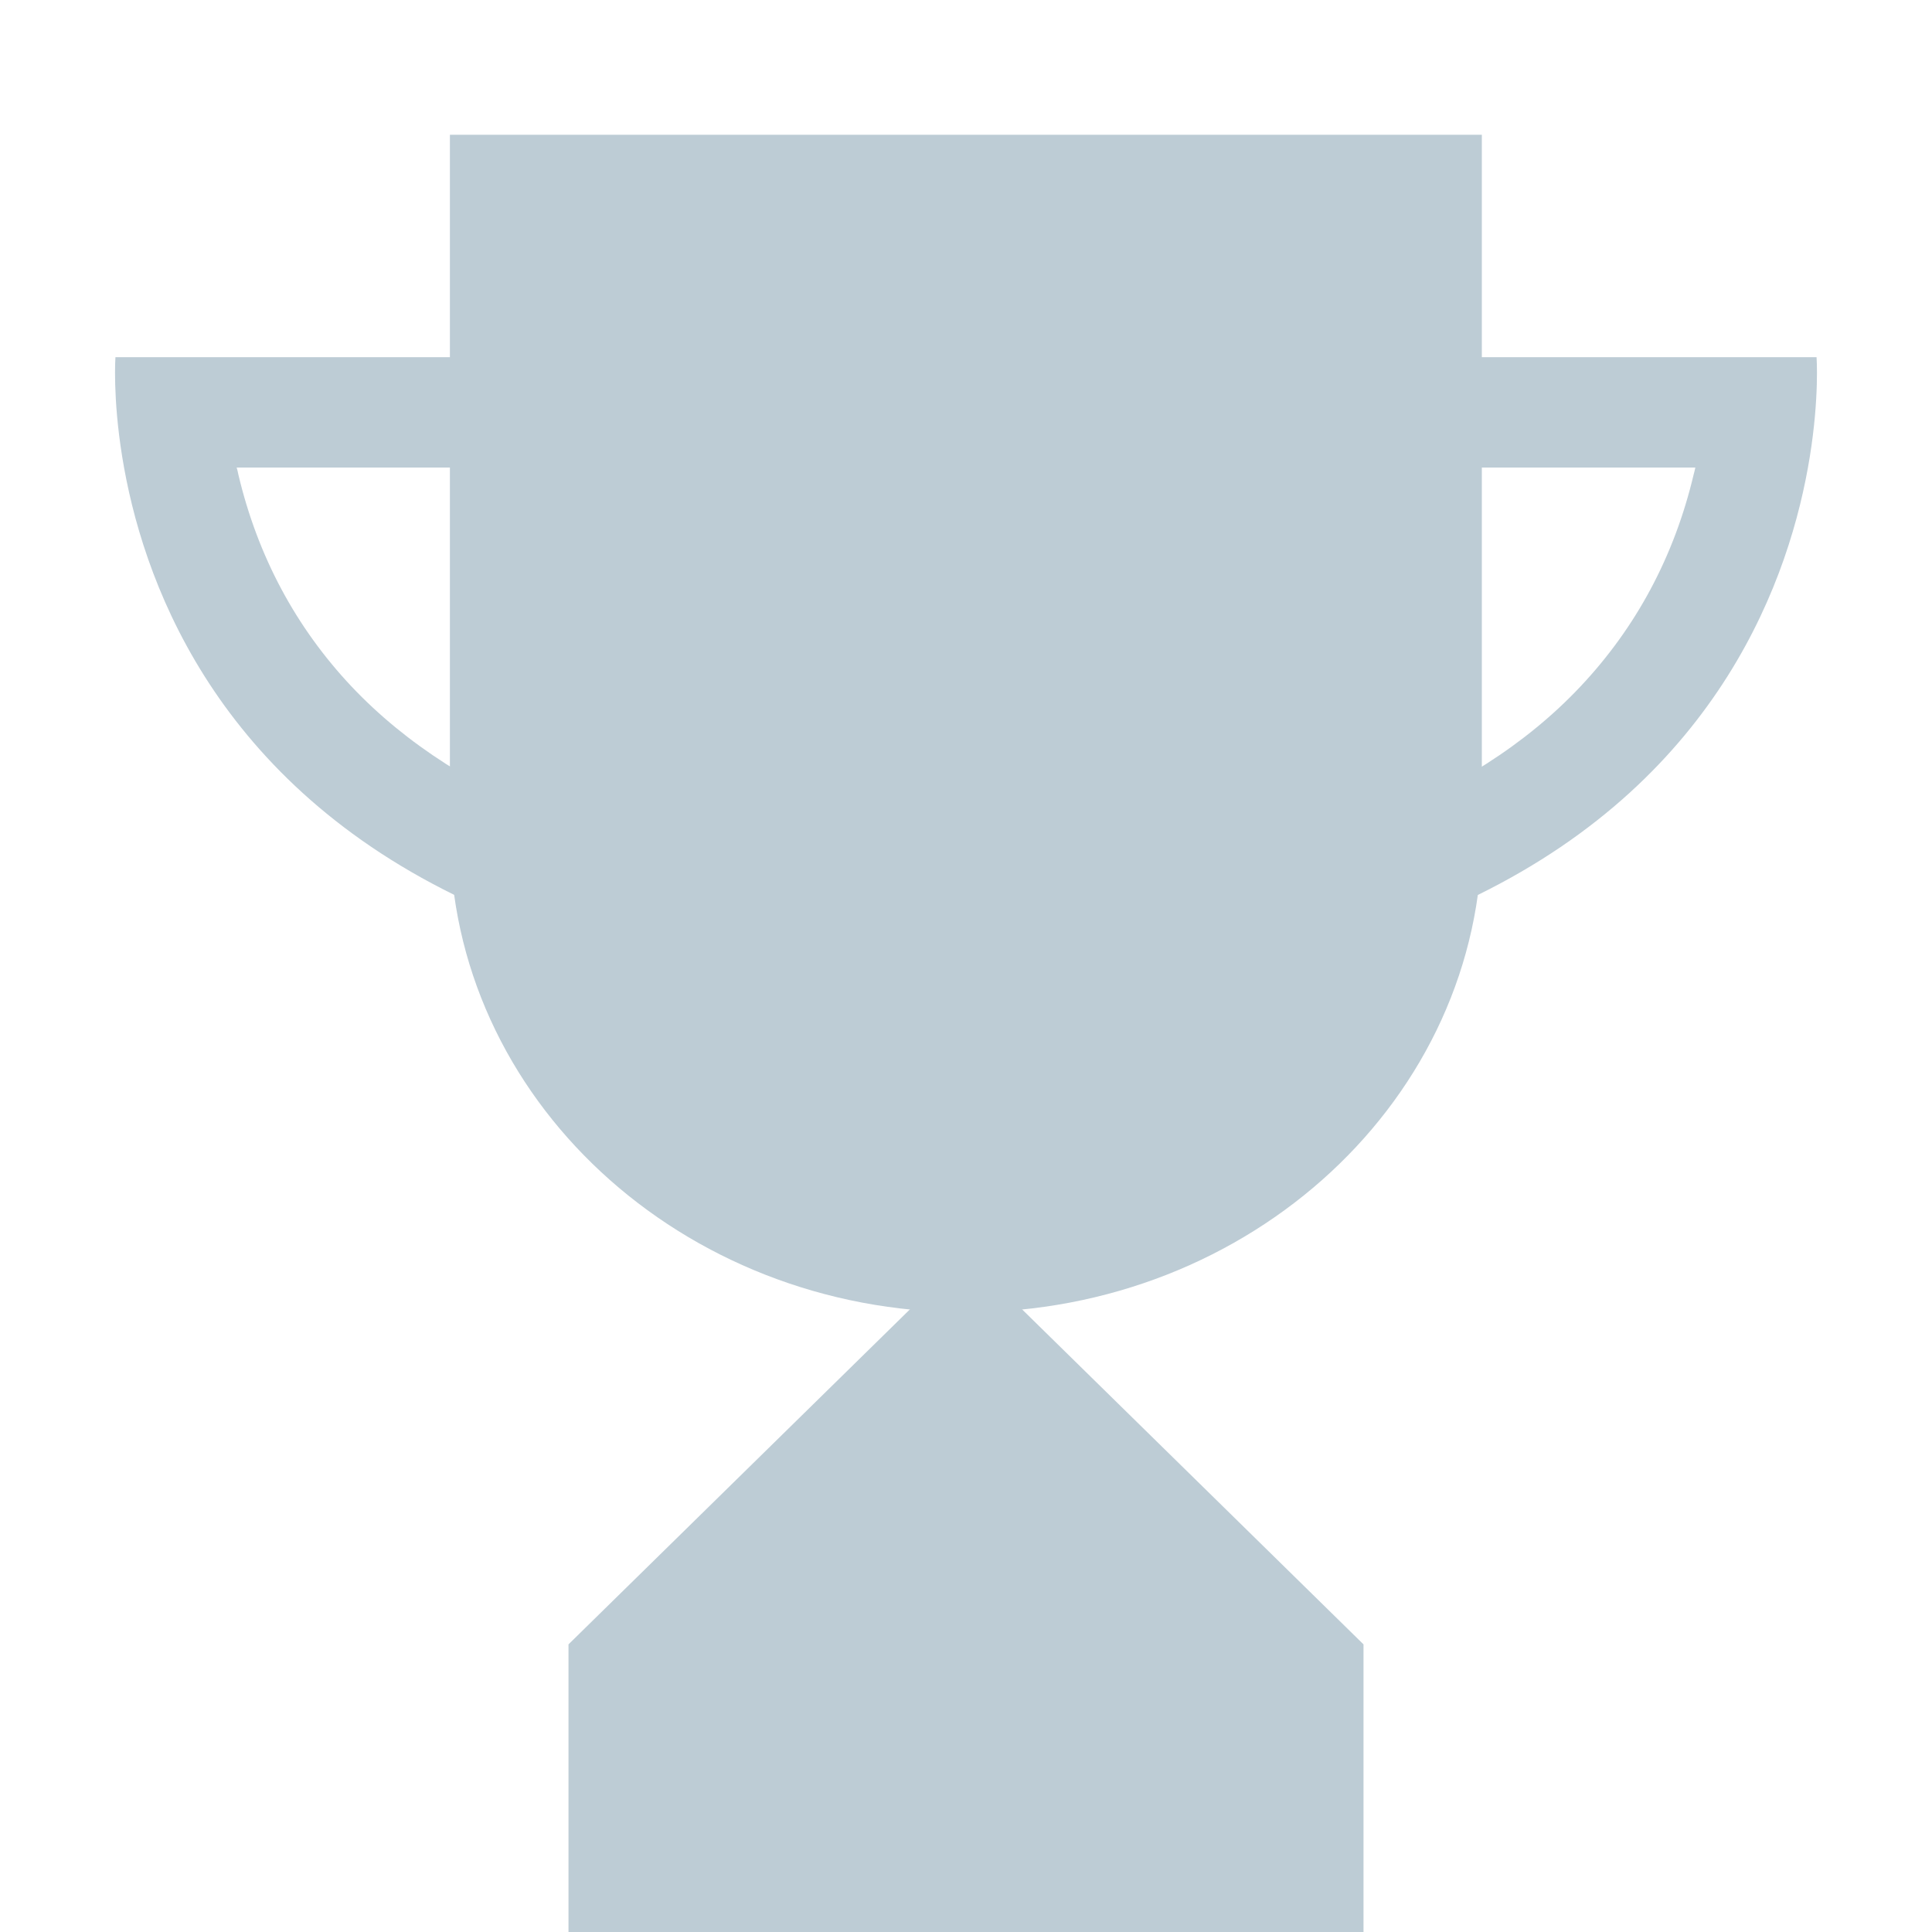
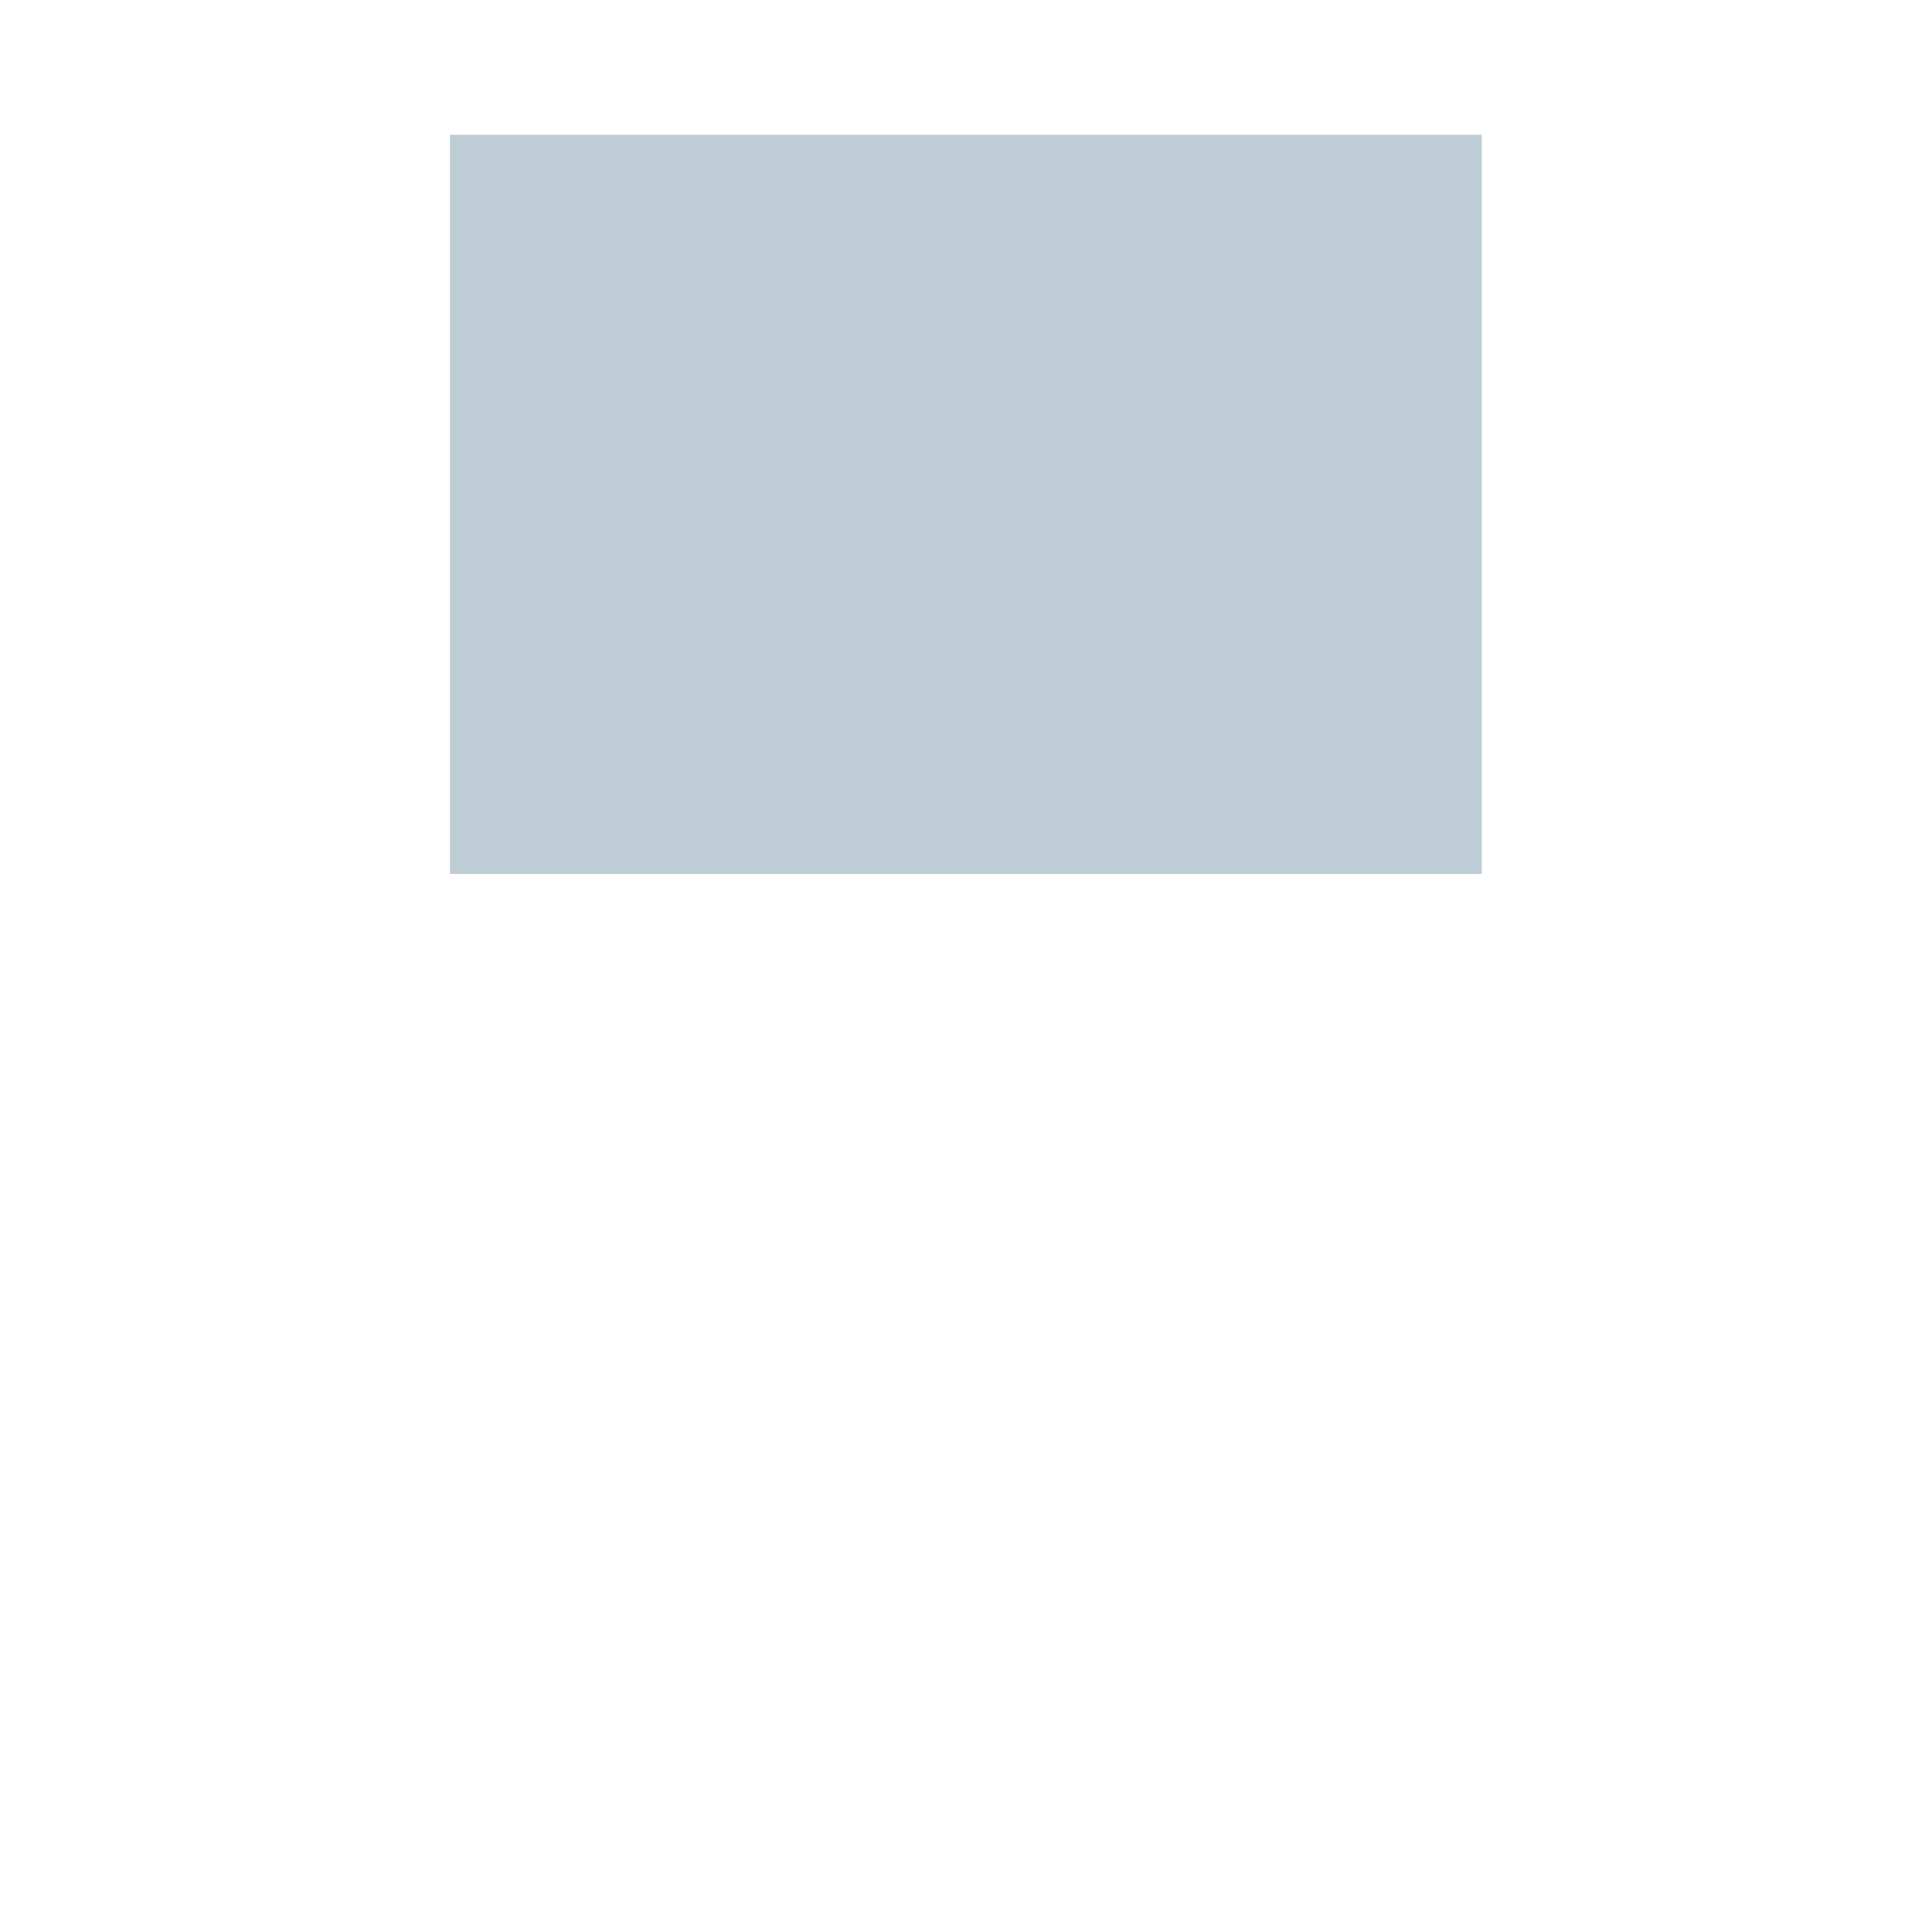
<svg xmlns="http://www.w3.org/2000/svg" version="1.1" id="Ebene_1" x="0px" y="0px" viewBox="0 0 800 800" style="enable-background:new 0 0 800 800;" xml:space="preserve">
  <style type="text/css">
	.st0{fill:#BDCCD5;}
	.st1{fill:#FFFFFF;}
</style>
-   <path class="st0" d="M186.3,345c0,109.6,95.7,198.4,213.7,198.4S613.7,454.6,613.7,345C457.2,345,304.9,345,186.3,345z" />
  <rect x="186.3" y="55.8" class="st0" width="427.3" height="306.1" />
  <g>
-     <path class="st0" d="M702,193.6c-0.2,0.9-0.4,1.9-0.7,2.9c-8,33.8-23.8,63.3-46.9,87.8c-22.5,23.9-52.2,42.8-88.2,56.3   c-34.4,12.9-74.8,21-120.5,24.1V193.6H702 M752.2,147.9H400c0,0,0,111.2,0,264C771.4,412,752.2,147.9,752.2,147.9L752.2,147.9z" />
-   </g>
+     </g>
  <g>
-     <path class="st0" d="M93.4,150.9L93.4,150.9L93.4,150.9 M354.3,193.6v171.1c-45.8-3.2-86.2-11.3-120.5-24.1   c-36-13.5-65.7-32.5-88.2-56.3c-23.1-24.5-38.9-54-46.9-87.8c-0.2-1-0.4-1.9-0.7-2.9H354.3 M400,147.9H47.8c0,0-19.2,264,352.2,264   V147.9L400,147.9z" />
-   </g>
-   <polygon class="st0" points="564.6,800 235.4,800 235.4,680.9 400,519.4 564.6,680.9 " />
+     </g>
</svg>